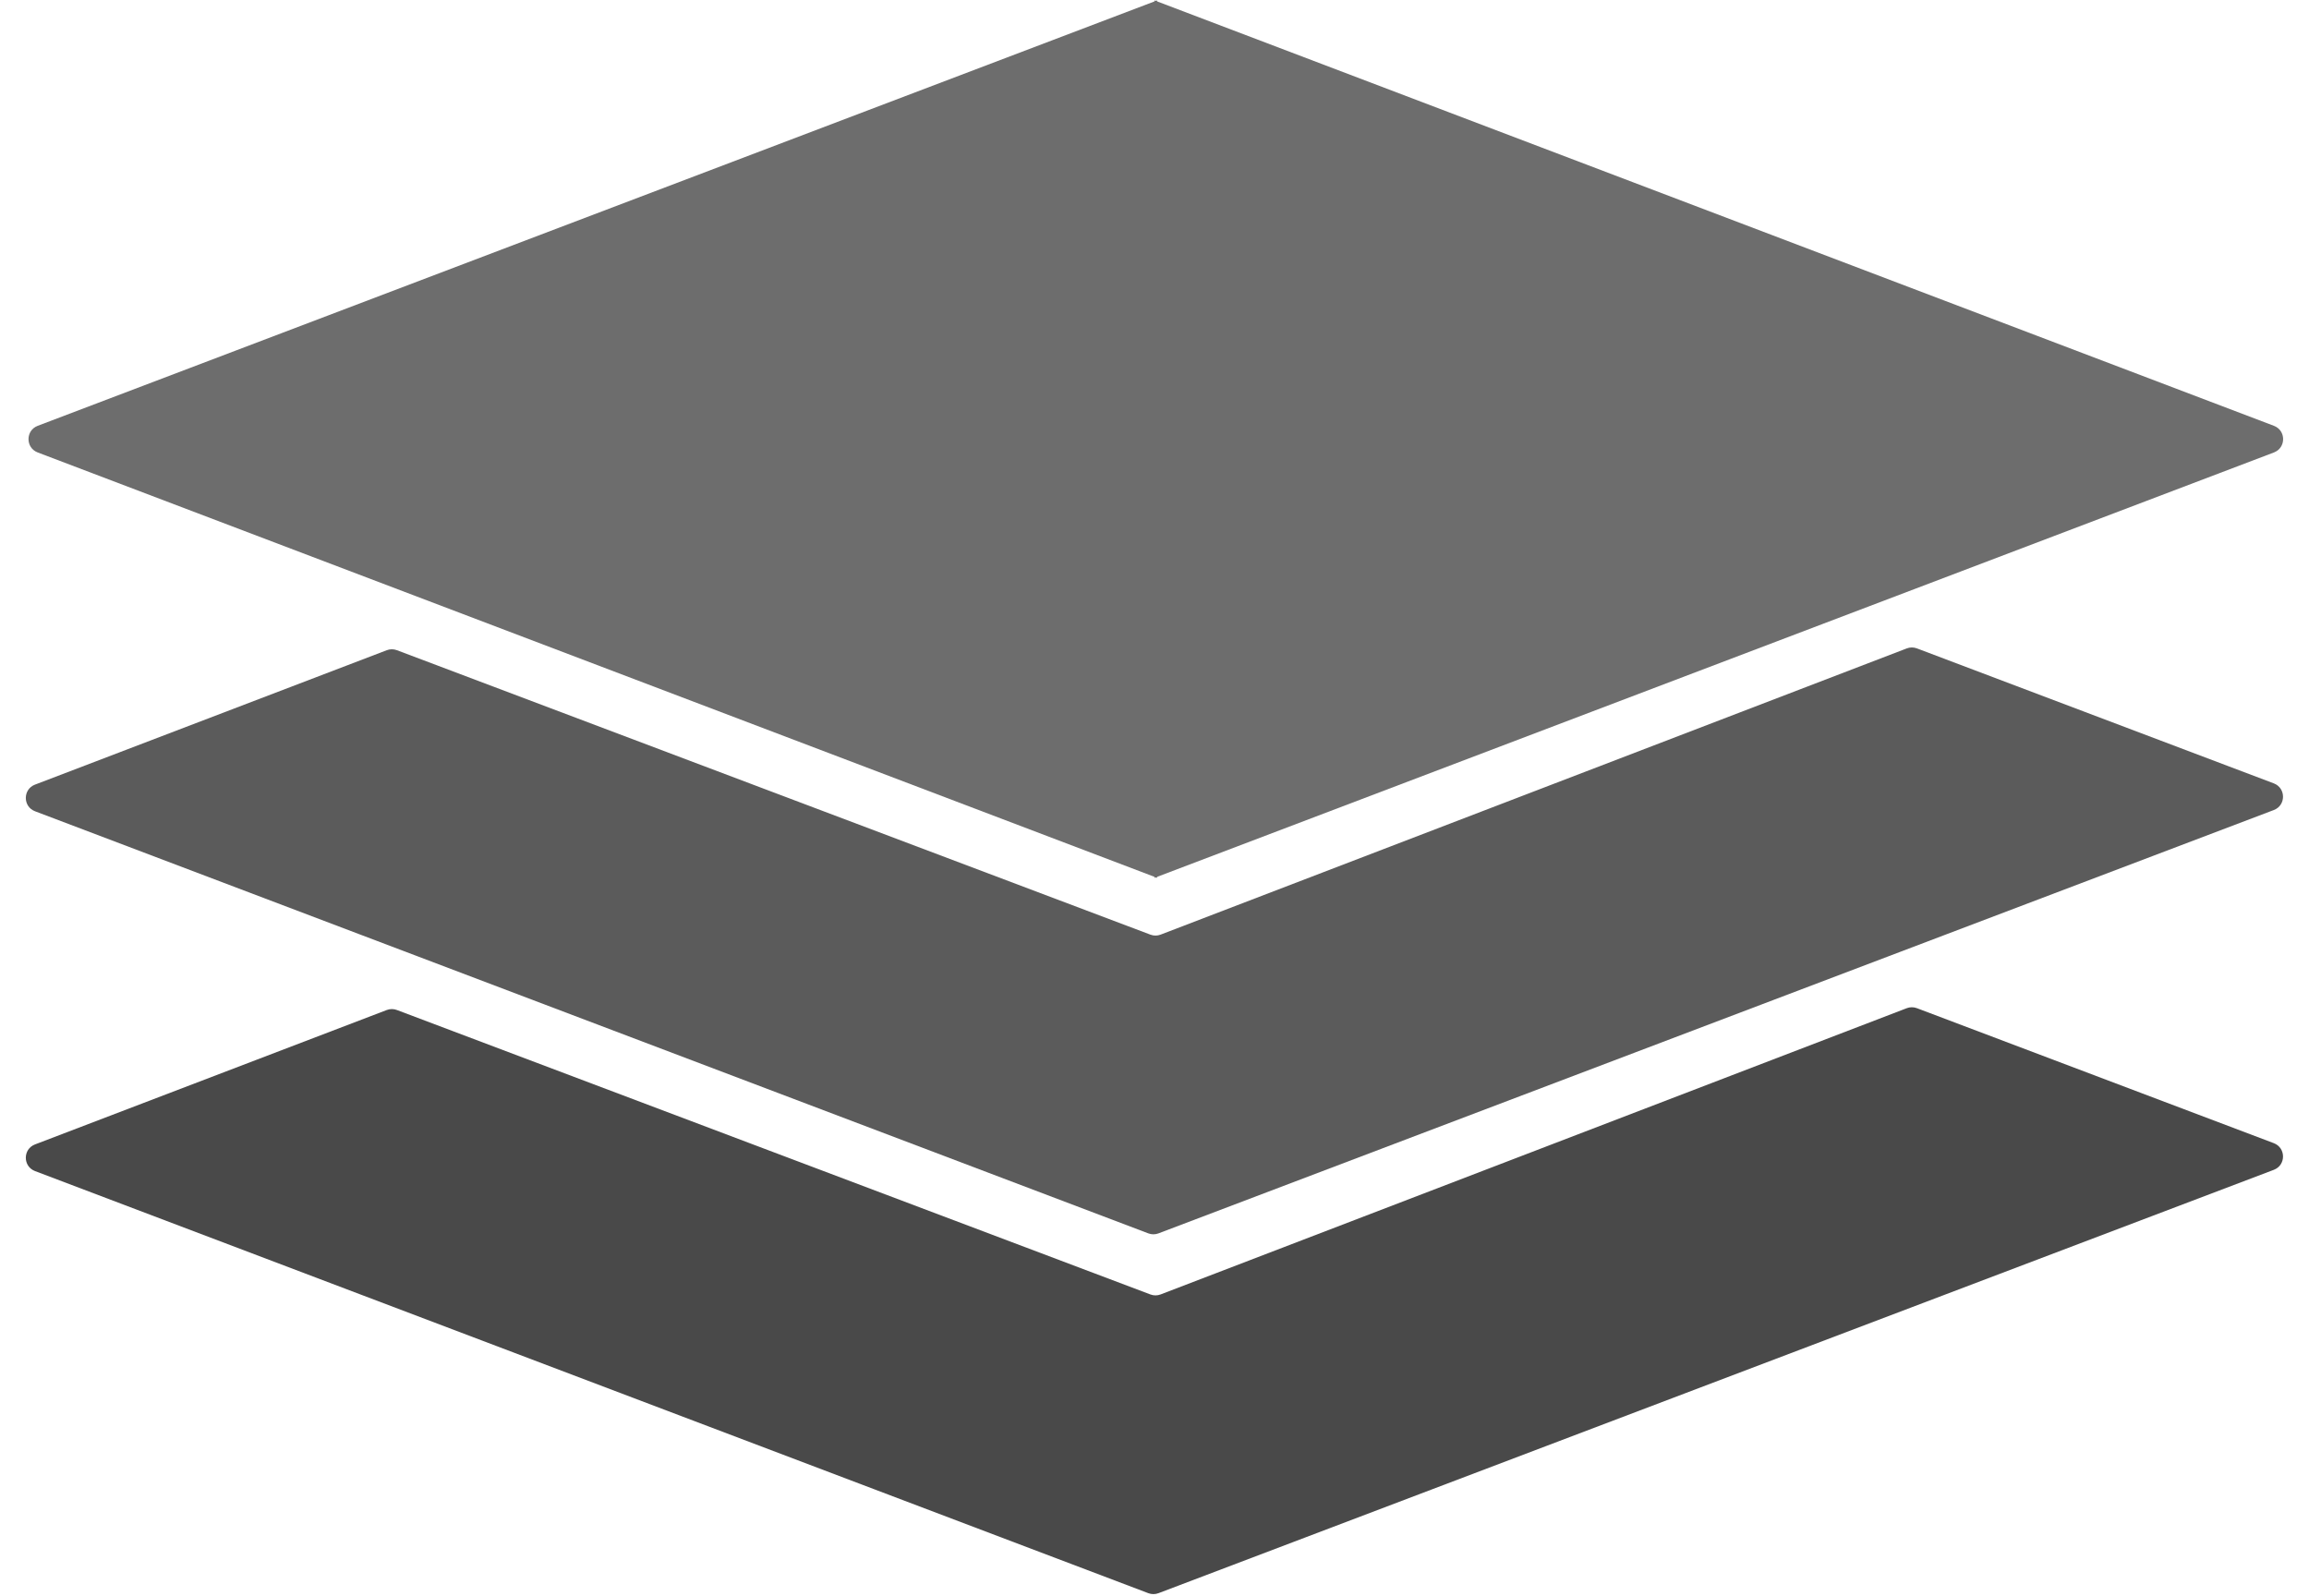
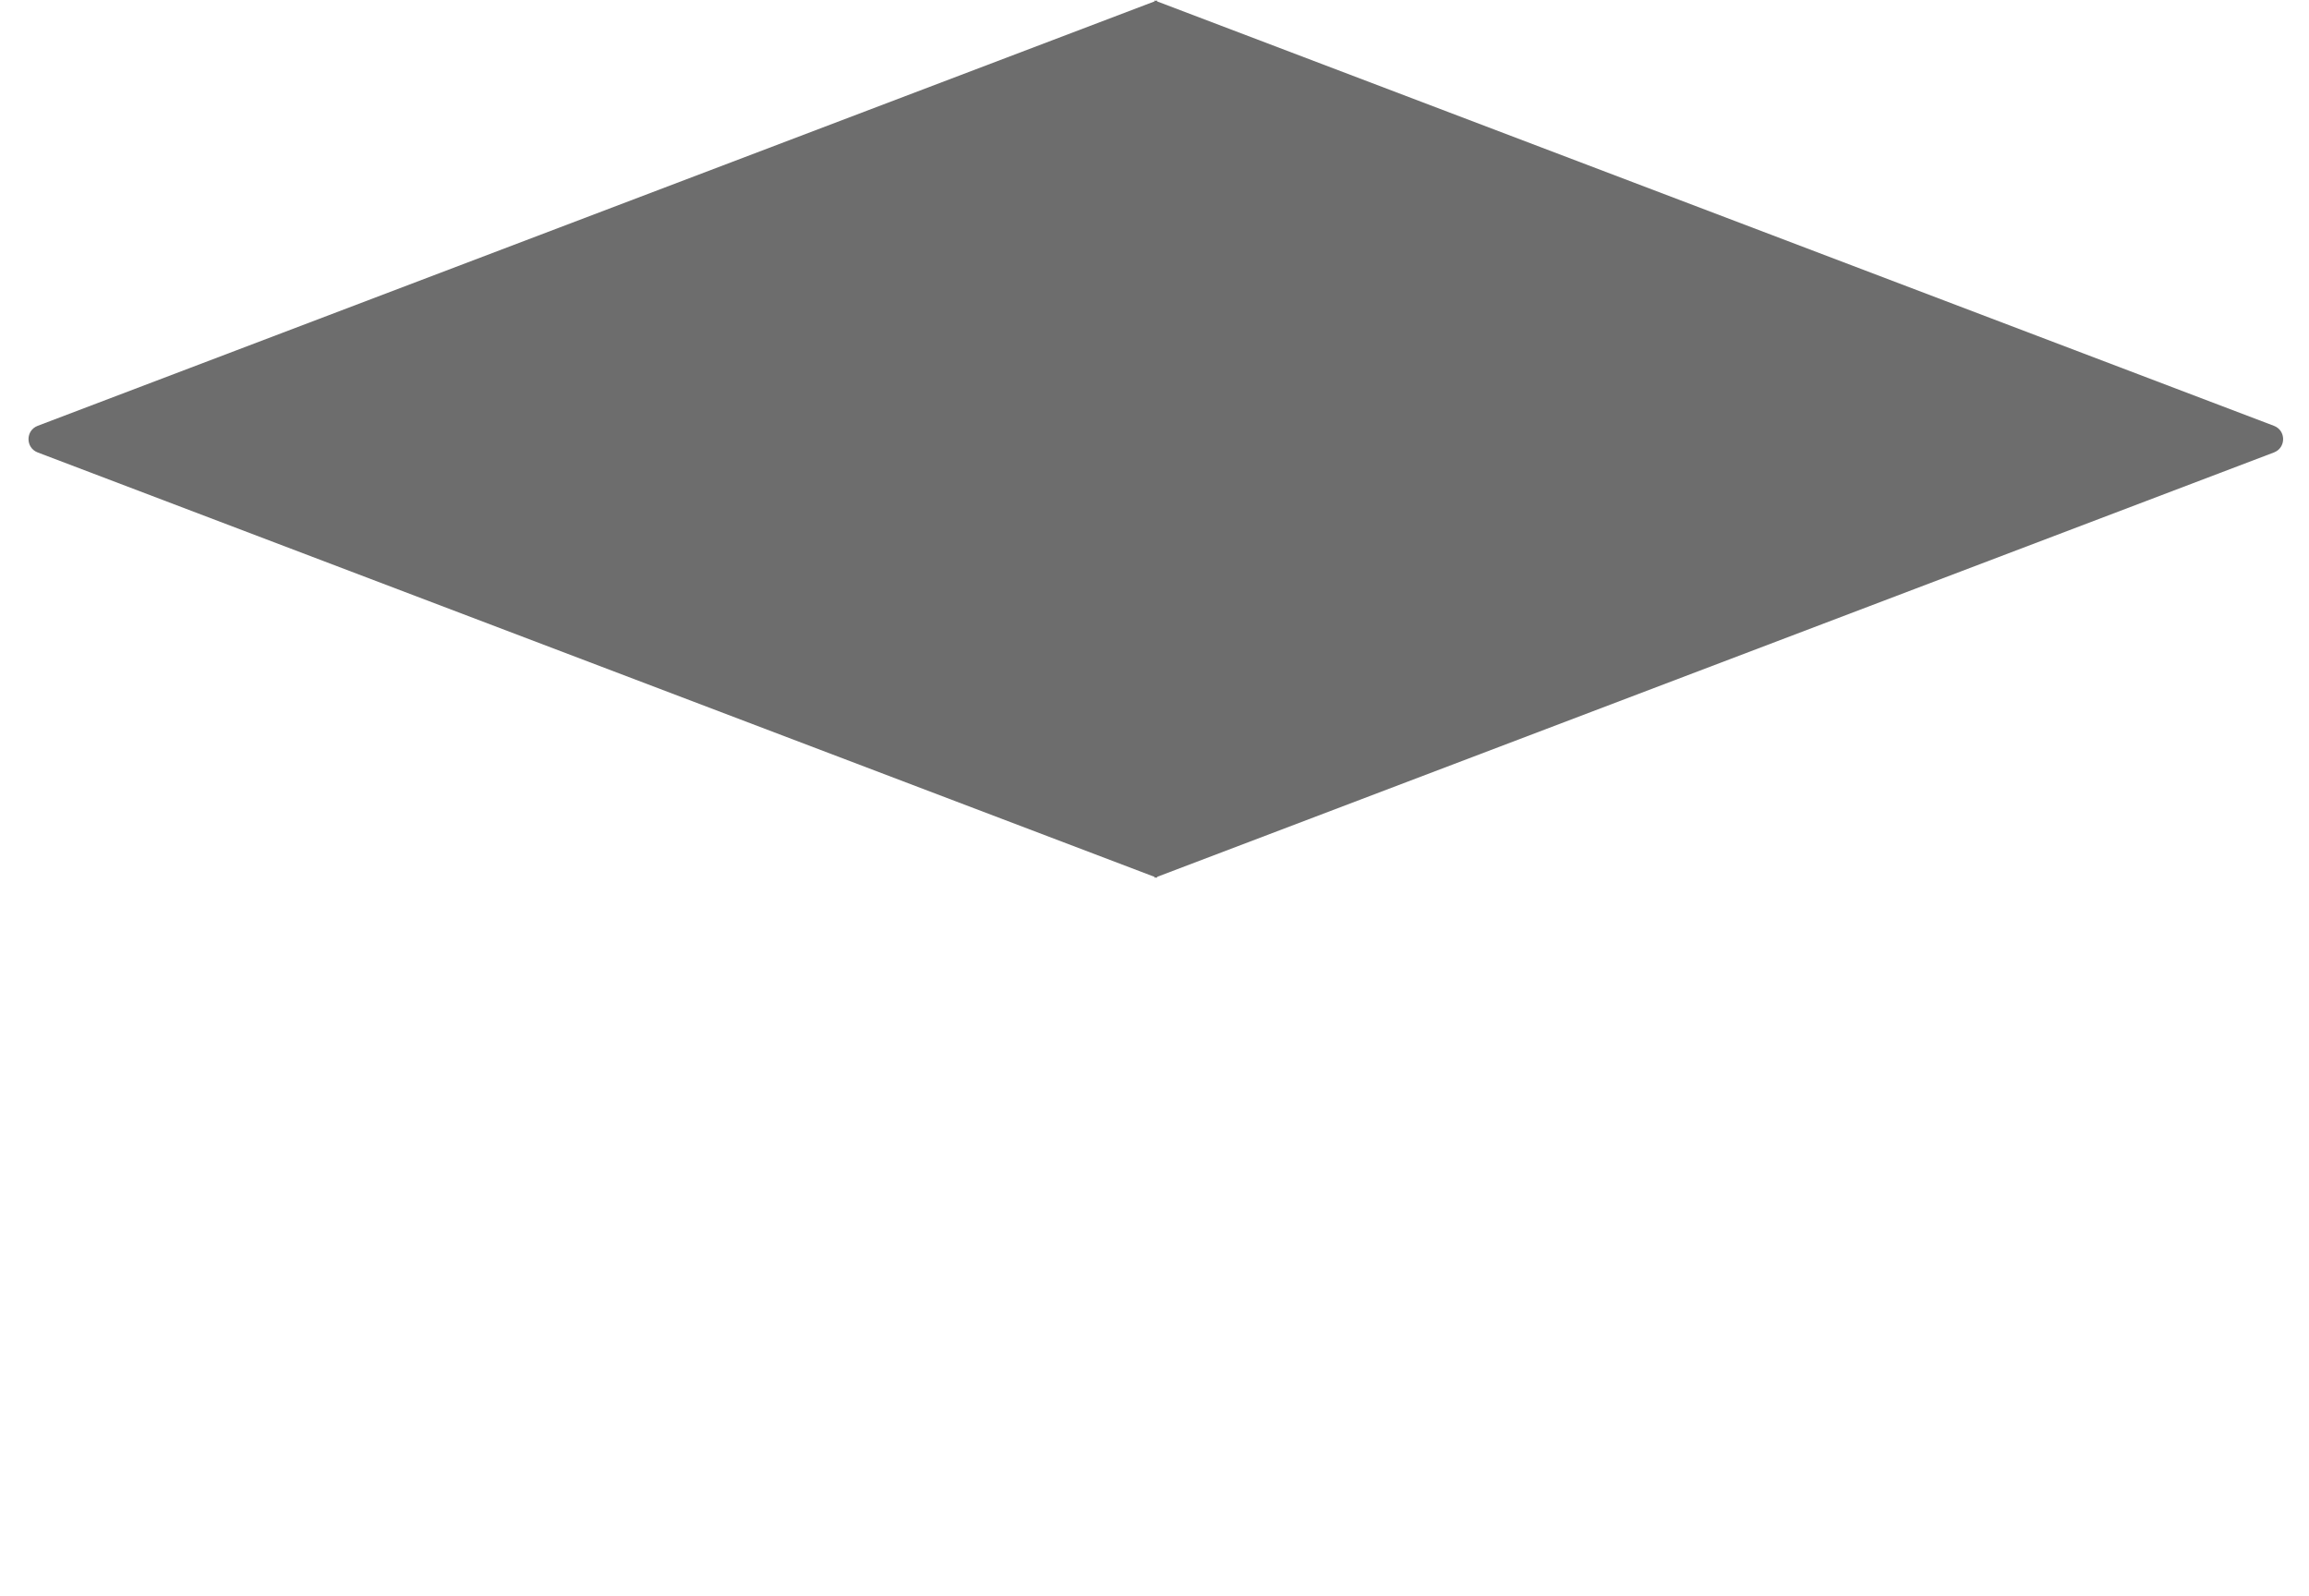
<svg xmlns="http://www.w3.org/2000/svg" width="162" height="112" viewBox="0 0 162 112" fill="none">
-   <path d="M2.457 56.918C1.597 56.593 1.596 55.377 2.454 55.049L27.135 45.619C27.364 45.532 27.616 45.531 27.845 45.617L80.716 65.575C80.946 65.662 81.199 65.661 81.428 65.573L133.778 45.492C134.007 45.404 134.26 45.403 134.49 45.49L159.531 54.961C160.392 55.287 160.393 56.505 159.532 56.831L81.278 86.533C81.049 86.62 80.797 86.62 80.568 86.533L2.457 56.918Z" fill="#5B5B5B" />
-   <path d="M2.457 82.162C1.597 81.836 1.596 80.621 2.454 80.293L27.135 70.862C27.364 70.775 27.616 70.775 27.845 70.861L80.716 90.819C80.946 90.905 81.199 90.905 81.428 90.817L133.778 70.734C134.007 70.647 134.26 70.646 134.49 70.733L159.531 80.204C160.392 80.53 160.393 81.748 159.532 82.074L81.278 111.777C81.049 111.863 80.797 111.863 80.568 111.777L2.457 82.162Z" fill="#494949" />
  <path fill-rule="evenodd" clip-rule="evenodd" d="M81.092 0.064L81.185 0.029V0.099L159.54 29.875C160.4 30.201 160.4 31.417 159.54 31.744L81.185 61.519V61.589L81.092 61.554L81 61.589V61.519L2.645 31.744C1.785 31.417 1.785 30.201 2.645 29.875L81 0.099V0.029L81.092 0.064Z" fill="#6D6D6D" />
</svg>